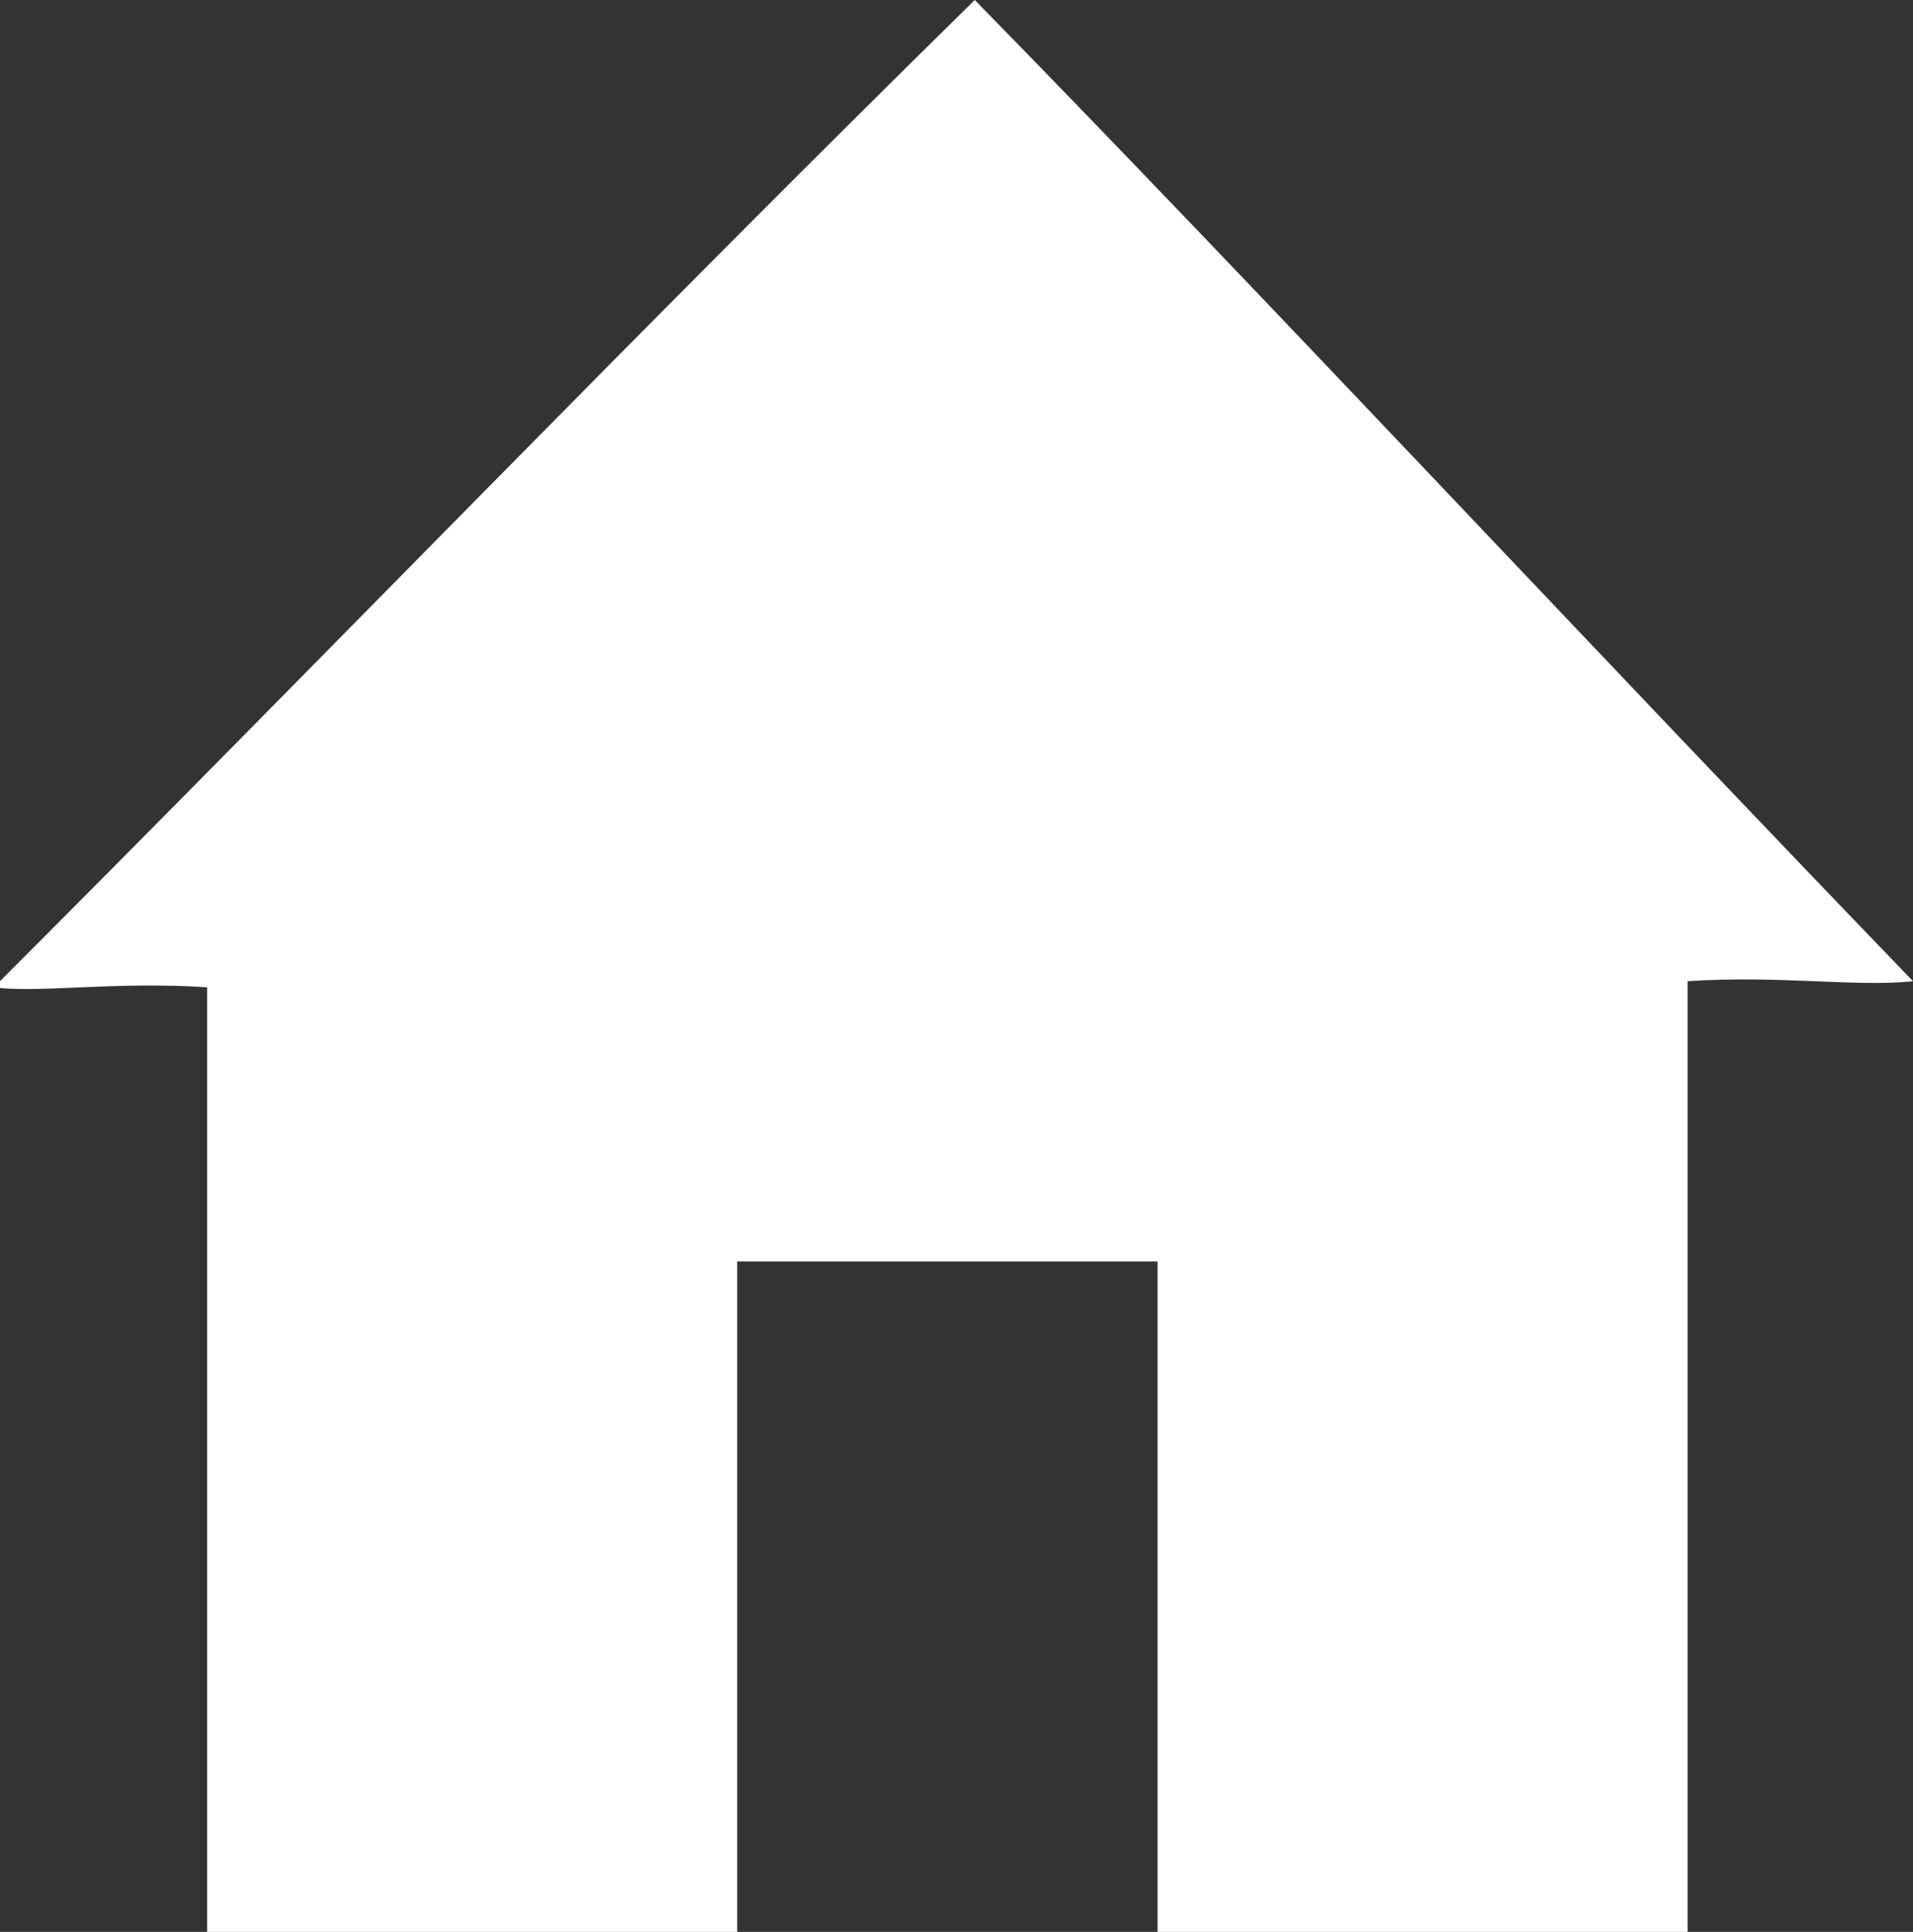
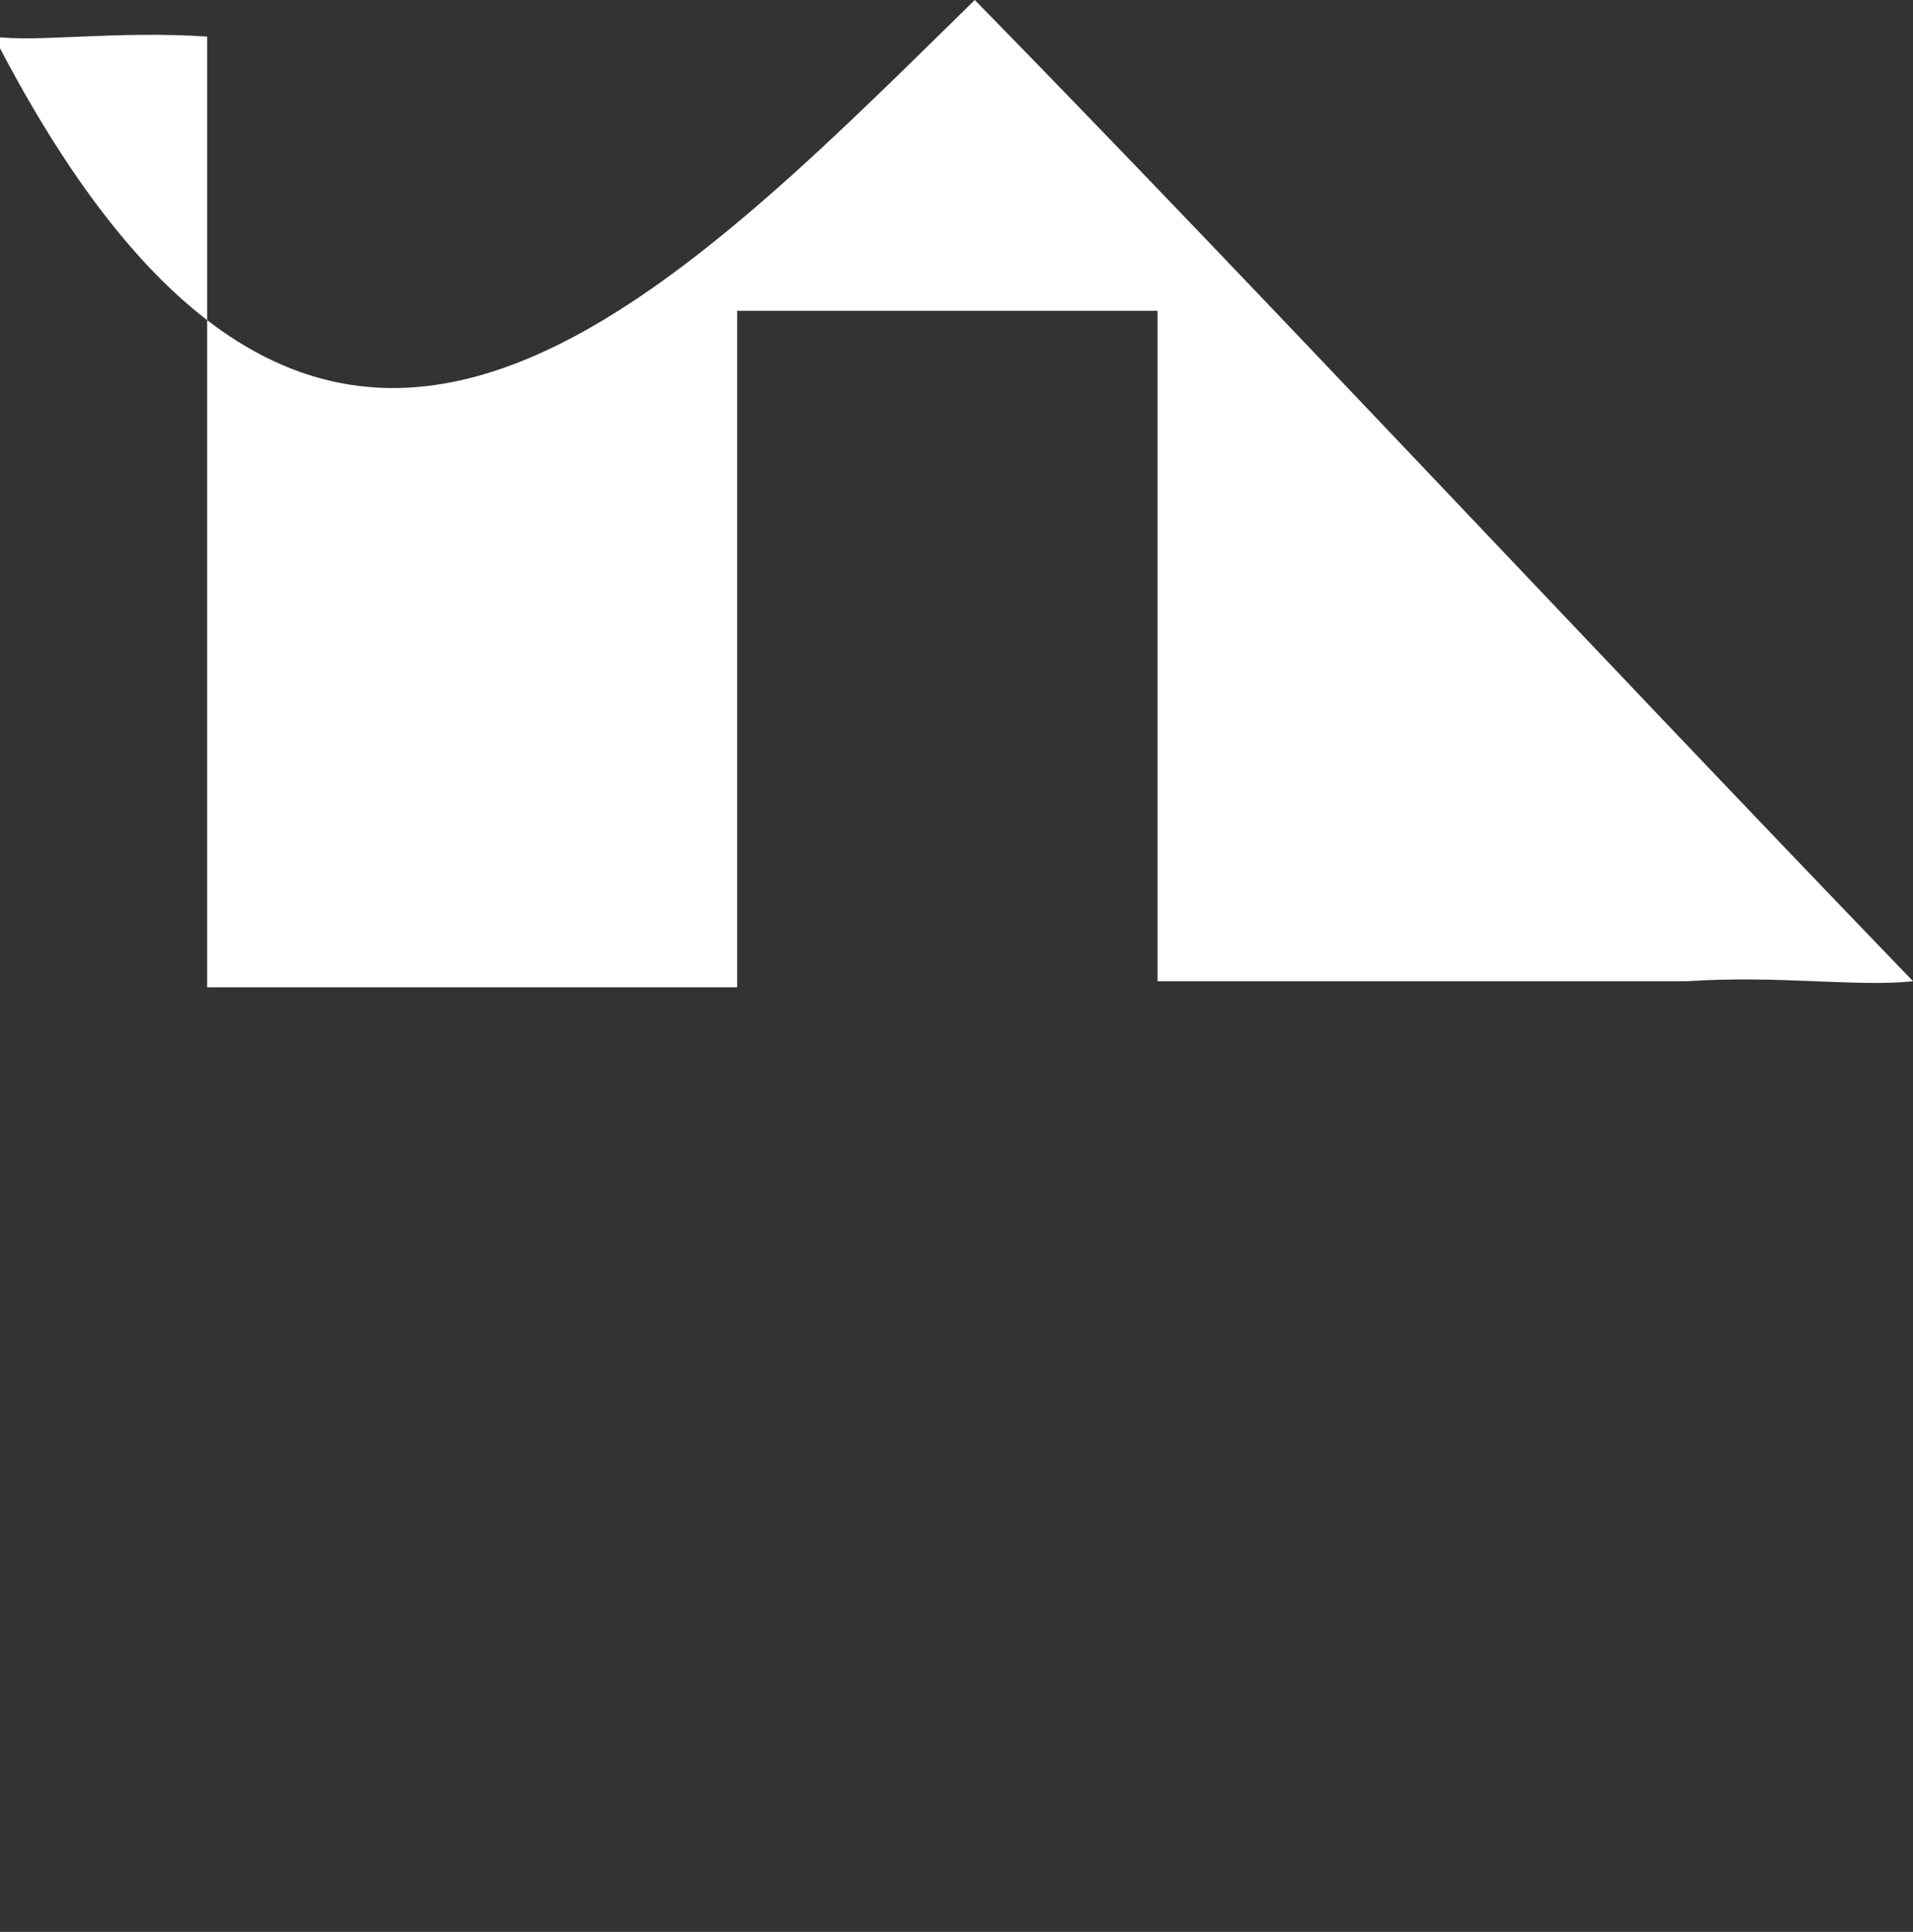
<svg xmlns="http://www.w3.org/2000/svg" version="1.1" id="Vrstva_1" x="0px" y="0px" viewBox="0 0 31.4 31.7" style="enable-background:new 0 0 31.4 31.7;" xml:space="preserve">
  <rect x="0" y="0" width="31.4" height="31.7" fill="#333333" stroke="none" />
  <style type="text/css">
	.st0{fill:#FFFFFF;}
</style>
-   <path class="st0" d="M31.4,16.1c-0.9,0.1-2.2-0.1-3.7,0c0,5.1,0,10.3,0,15.6c-3,0-5.7,0-8.7,0c0-3.6,0-7.2,0-11c-2.4,0-4.5,0-6.9,0  c0,3.7,0,7.3,0,11.1c-3,0-5.7,0-8.7,0c0-5.2,0-10.4,0-15.6c-1.5-0.1-2.8,0.1-3.5,0C5.2,10.9,10.6,5.3,16,0  C20.7,4.8,26,10.5,31.4,16.1z" />
+   <path class="st0" d="M31.4,16.1c-0.9,0.1-2.2-0.1-3.7,0c-3,0-5.7,0-8.7,0c0-3.6,0-7.2,0-11c-2.4,0-4.5,0-6.9,0  c0,3.7,0,7.3,0,11.1c-3,0-5.7,0-8.7,0c0-5.2,0-10.4,0-15.6c-1.5-0.1-2.8,0.1-3.5,0C5.2,10.9,10.6,5.3,16,0  C20.7,4.8,26,10.5,31.4,16.1z" />
</svg>